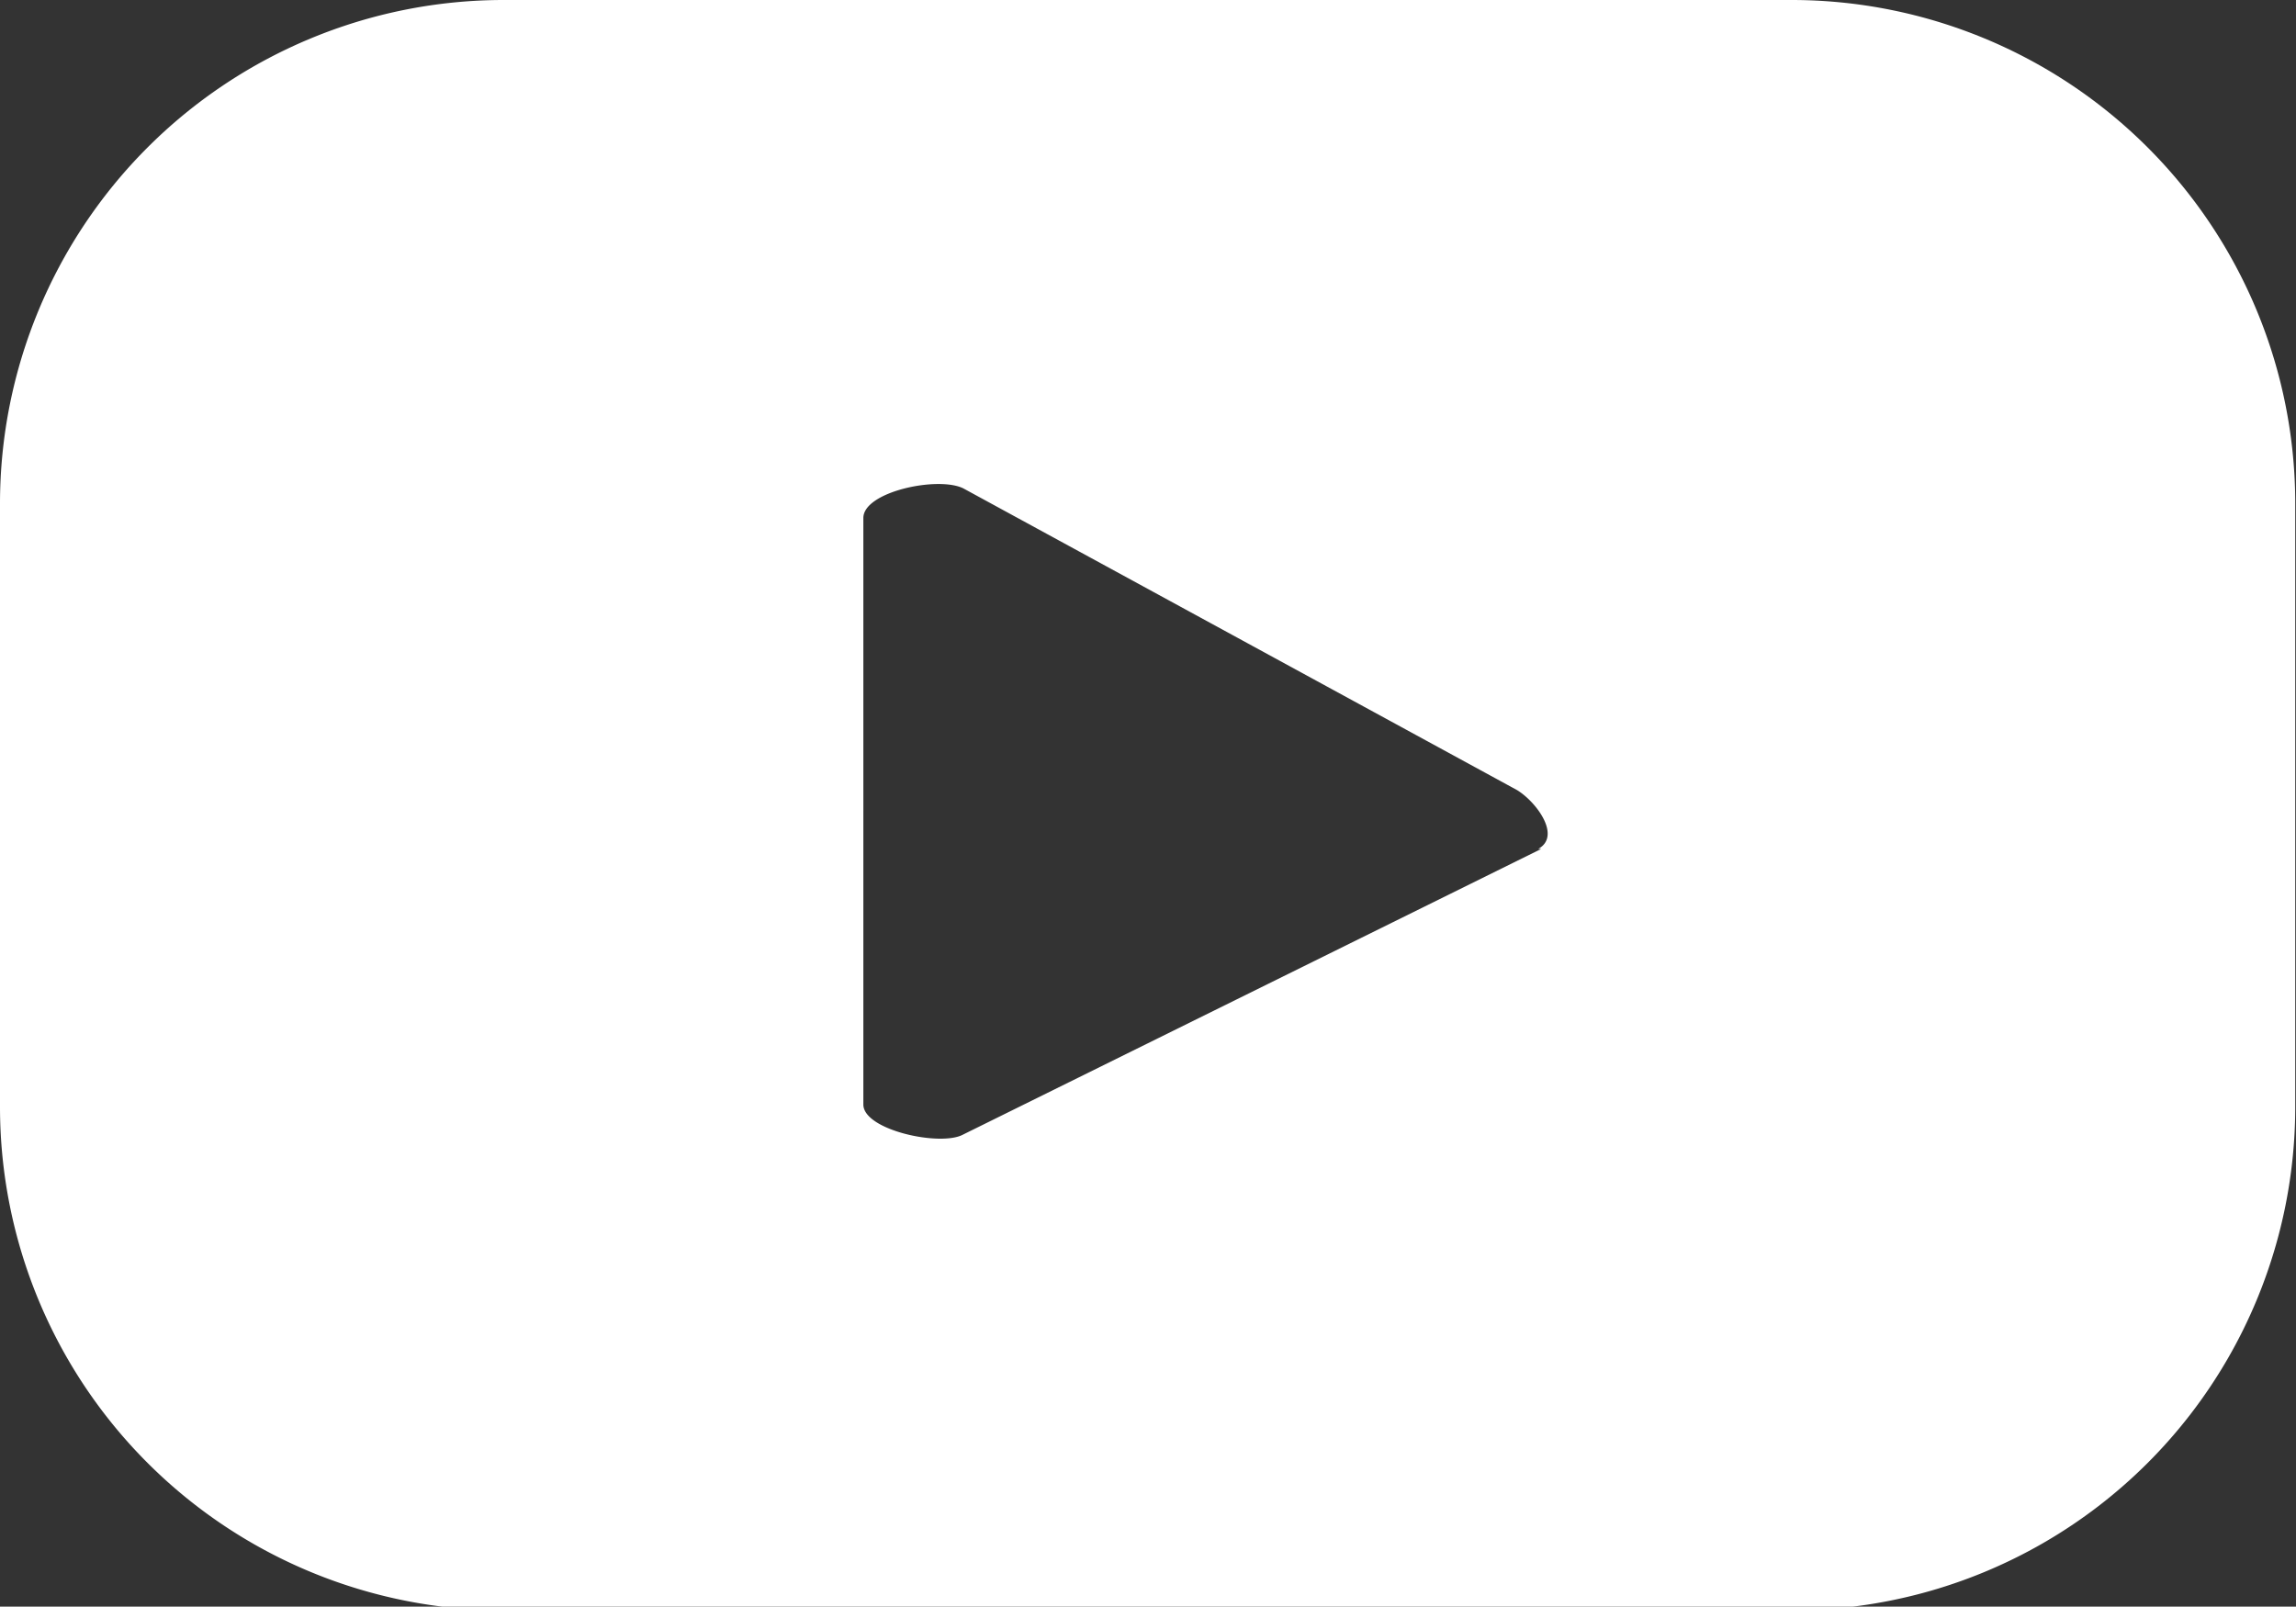
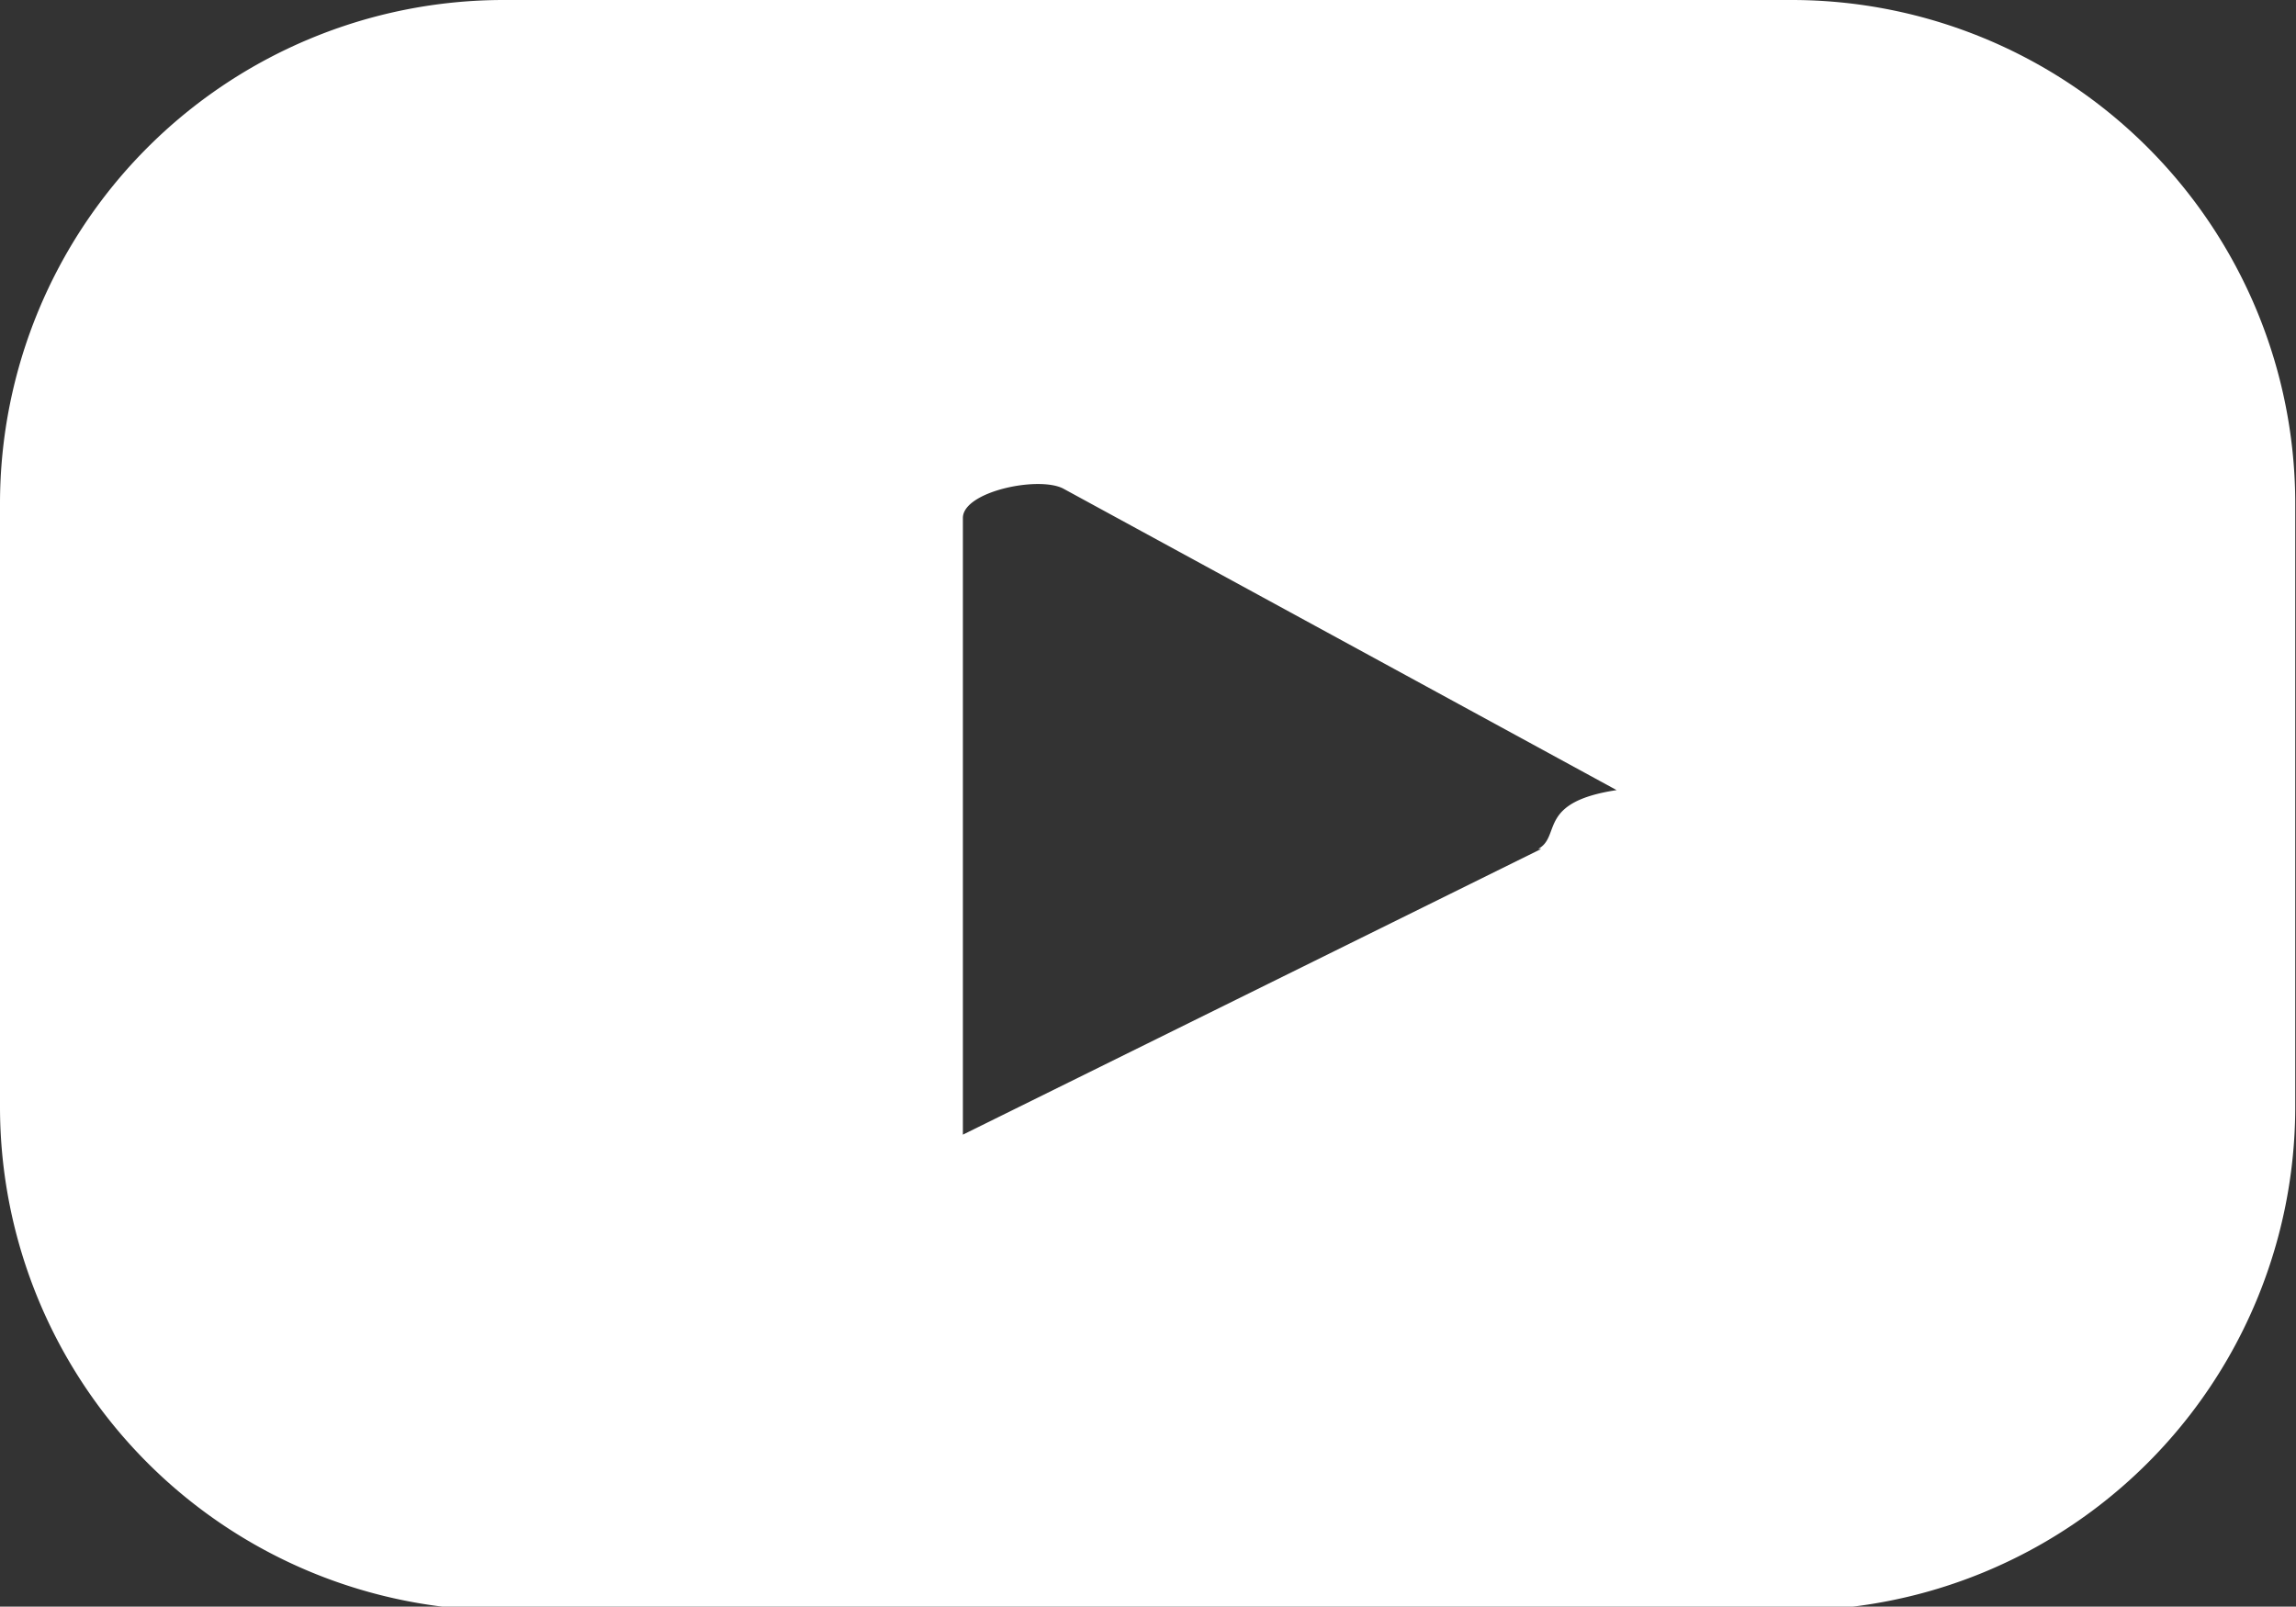
<svg xmlns="http://www.w3.org/2000/svg" id="Warstwa_1" data-name="Warstwa 1" viewBox="0 0 30.45 21.31">
  <rect x="0" y="0" width="30.45" height="21.31" fill="#333333" stroke="none" />
  <defs>
    <style>.cls-1{fill:#fff;}</style>
  </defs>
-   <path class="cls-1" d="M31.22,7.52A6.68,6.68,0,0,0,24.54.84H7.46A6.68,6.68,0,0,0,.78,7.52v8a6.68,6.68,0,0,0,6.68,6.68H24.54a6.68,6.68,0,0,0,6.68-6.68Zm-10,4.58-7.67,3.79c-.3.16-1.32-.06-1.32-.4V7.71c0-.35,1-.56,1.33-.39l7.34,4C21.16,11.48,21.49,11.93,21.18,12.1Z" transform="translate(-0.78 -0.84)" />
+   <path class="cls-1" d="M31.22,7.52A6.68,6.68,0,0,0,24.54.84H7.46A6.68,6.68,0,0,0,.78,7.52v8a6.68,6.68,0,0,0,6.68,6.68H24.54a6.68,6.68,0,0,0,6.68-6.68Zm-10,4.58-7.67,3.79V7.71c0-.35,1-.56,1.33-.39l7.34,4C21.16,11.48,21.49,11.93,21.18,12.1Z" transform="translate(-0.78 -0.84)" />
</svg>